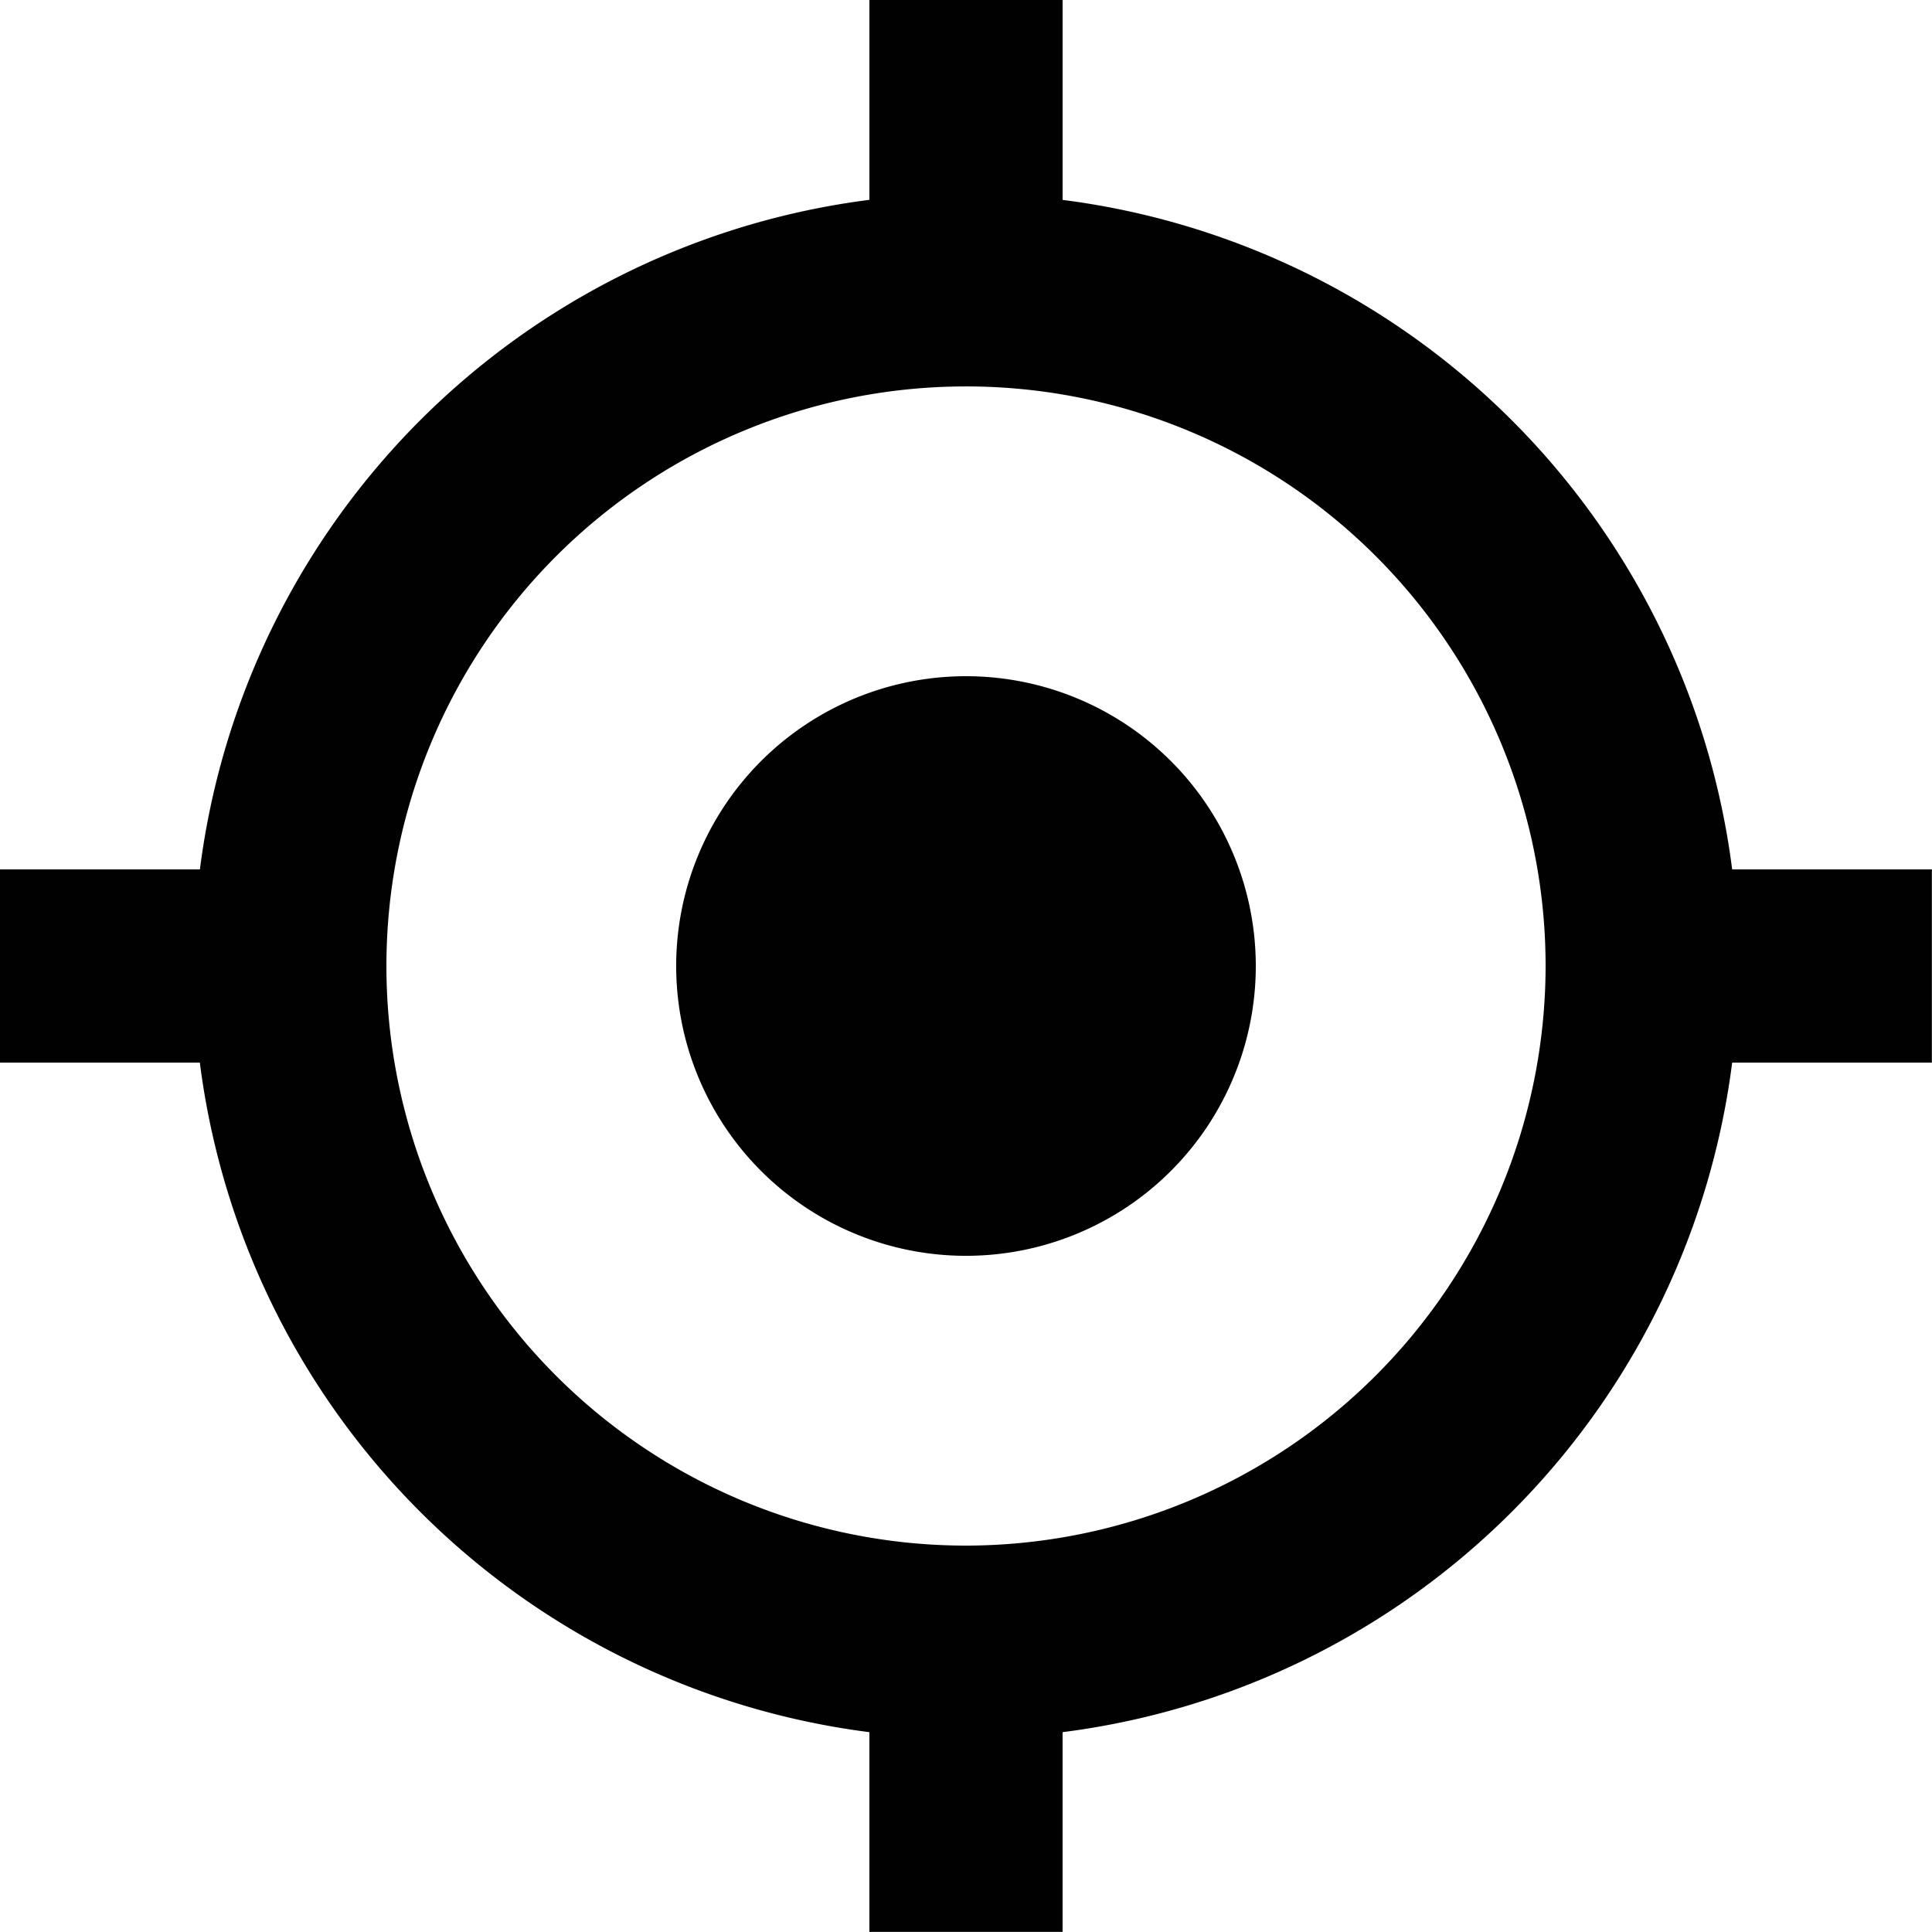
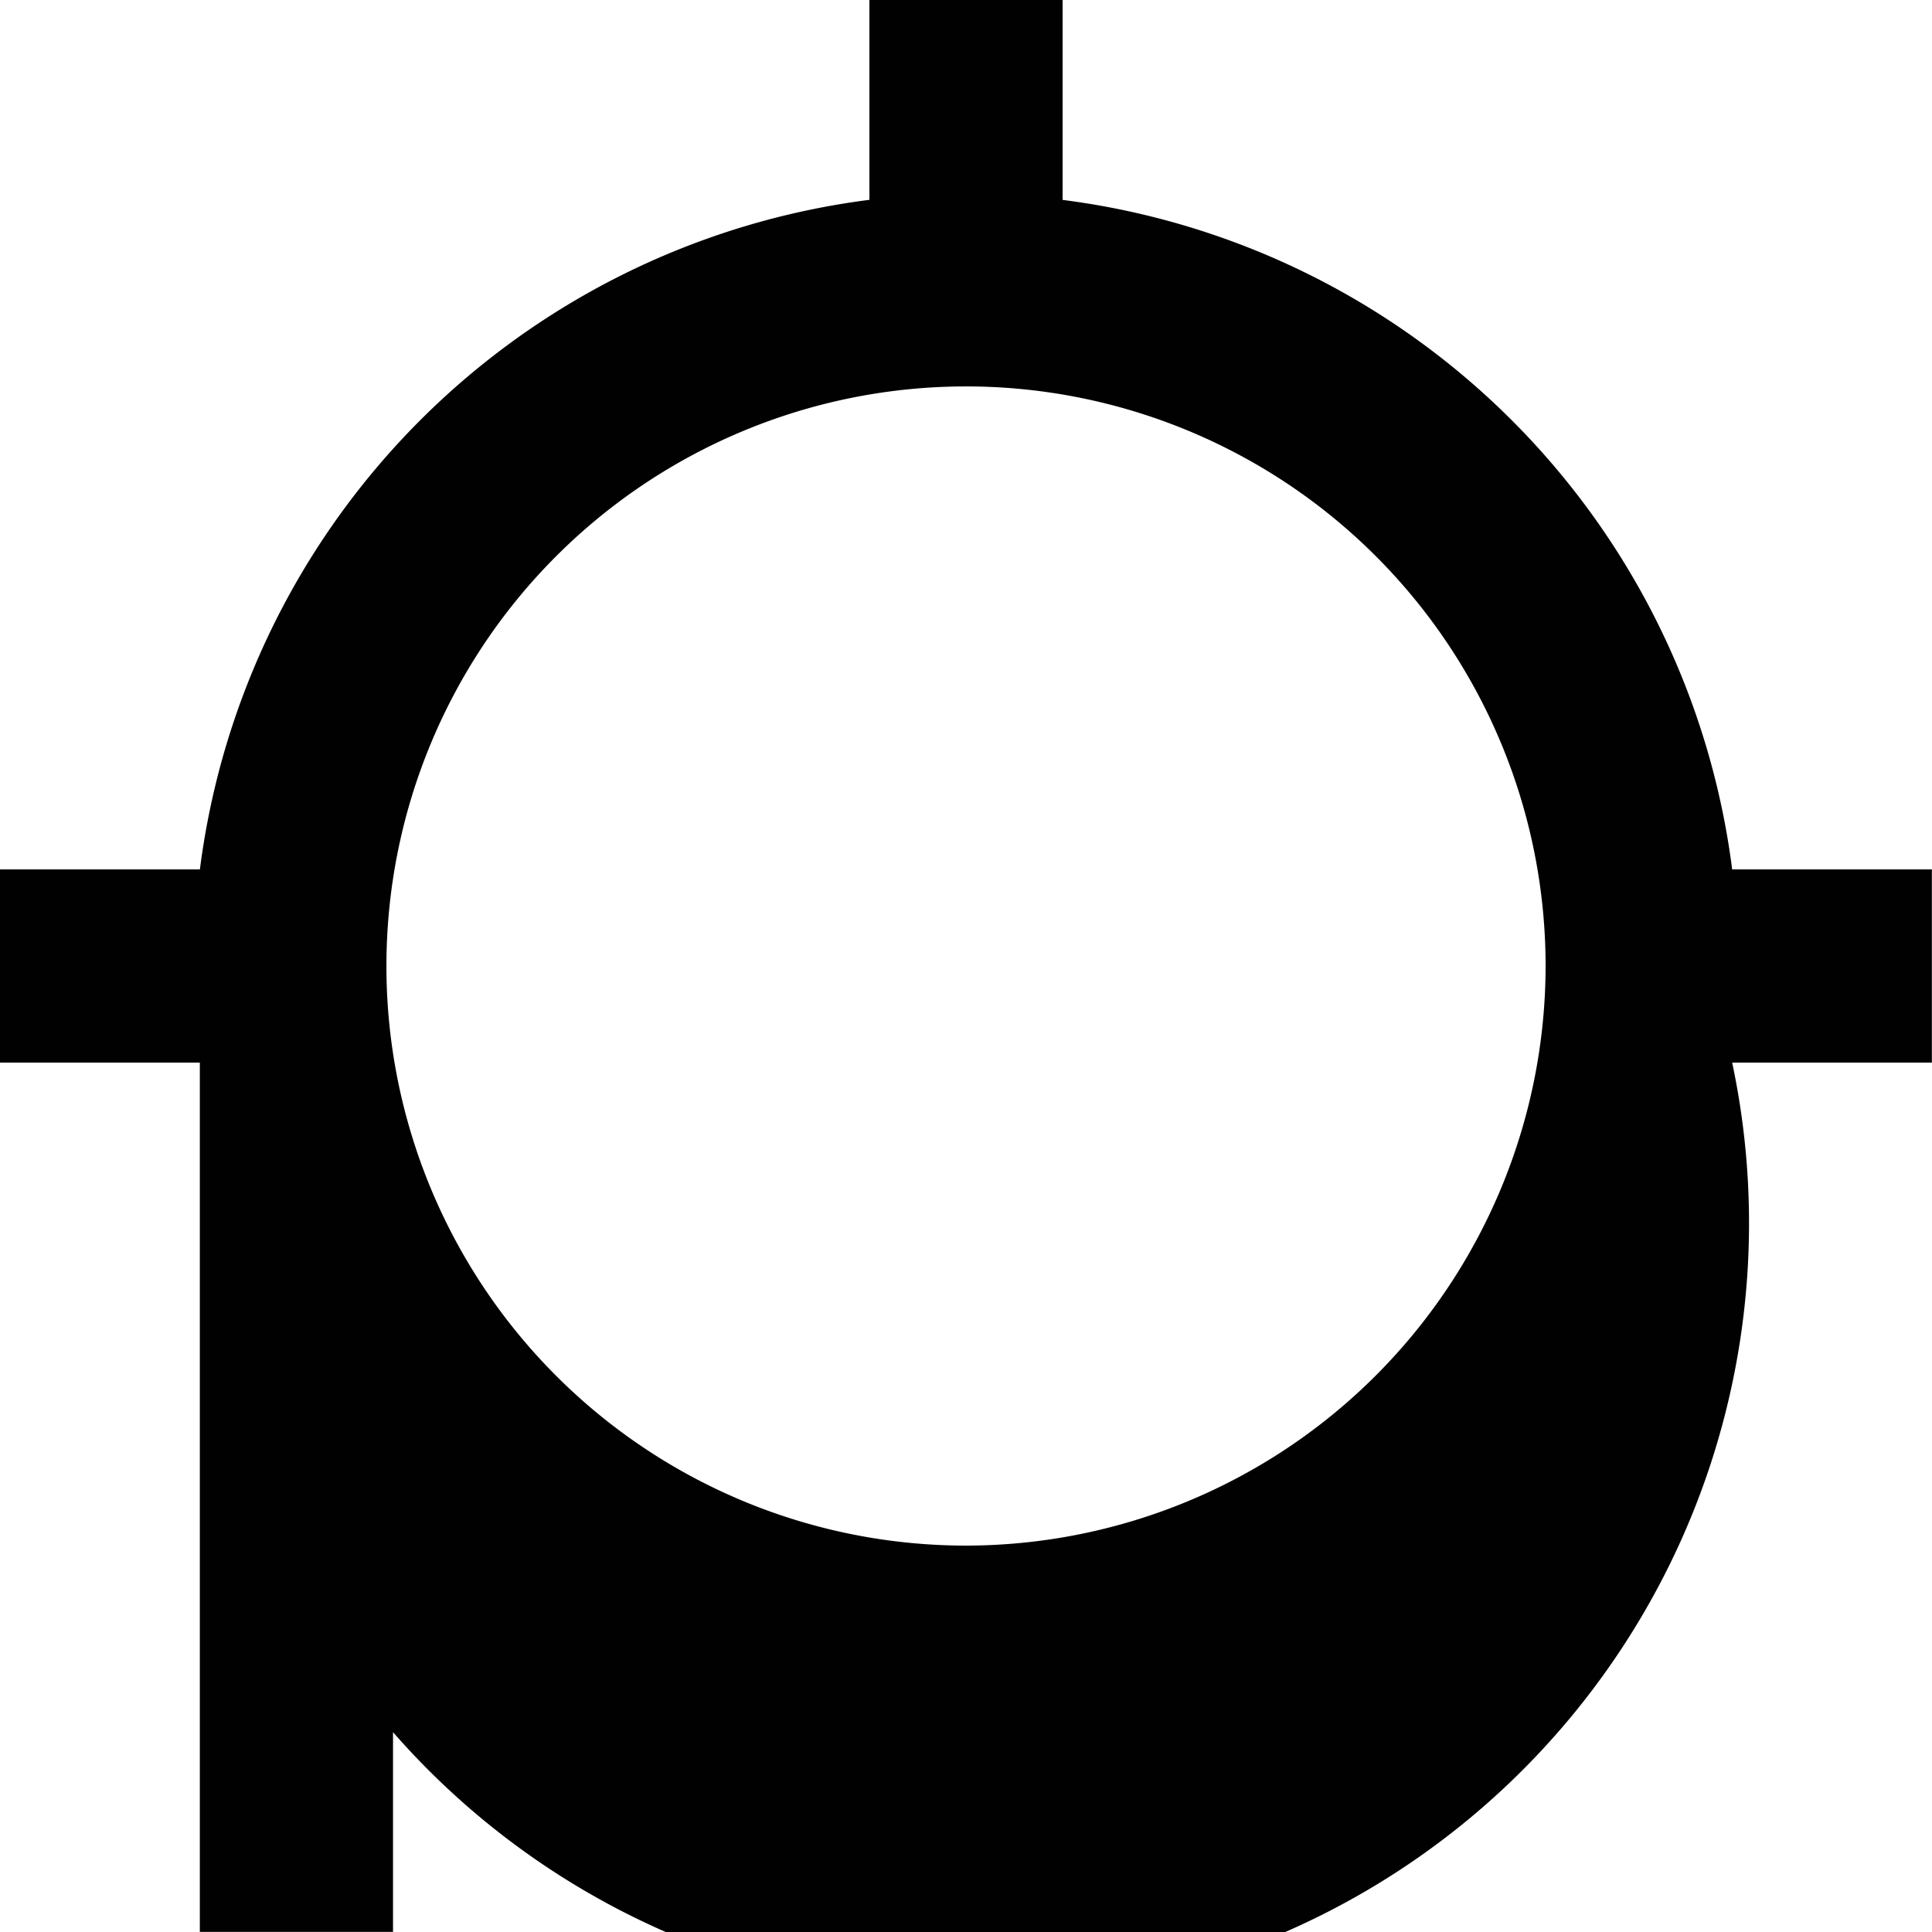
<svg xmlns="http://www.w3.org/2000/svg" width="78.805" height="78.805" viewBox="0 0 78.805 78.805">
  <g id="Groupe_3237" data-name="Groupe 3237" transform="translate(-2171.85 -4084.616)" opacity="0.995">
    <g id="bx-target-lock" transform="translate(2171.85 4084.616)">
-       <path id="Tracé_10463" data-name="Tracé 10463" d="M37.141,25.321A11.821,11.821,0,1,1,25.321,13.5,11.821,11.821,0,0,1,37.141,25.321Z" transform="translate(14.082 14.082)" />
-       <path id="Tracé_10464" data-name="Tracé 10464" d="M46.343,11.154V3h-7.88v8.151A31.553,31.553,0,0,0,11.154,38.462H3v7.88h8.151A31.551,31.551,0,0,0,38.462,73.654V81.8h7.88V73.654A31.551,31.551,0,0,0,73.654,46.343H81.8v-7.88H73.654A31.554,31.554,0,0,0,46.343,11.154ZM42.4,66.044A23.641,23.641,0,1,1,66.044,42.4,23.667,23.667,0,0,1,42.4,66.044Z" transform="translate(-3 -3)" />
+       <path id="Tracé_10464" data-name="Tracé 10464" d="M46.343,11.154V3h-7.88v8.151A31.553,31.553,0,0,0,11.154,38.462H3v7.88h8.151V81.8h7.88V73.654A31.551,31.551,0,0,0,73.654,46.343H81.8v-7.88H73.654A31.554,31.554,0,0,0,46.343,11.154ZM42.4,66.044A23.641,23.641,0,1,1,66.044,42.4,23.667,23.667,0,0,1,42.4,66.044Z" transform="translate(-3 -3)" />
    </g>
  </g>
</svg>